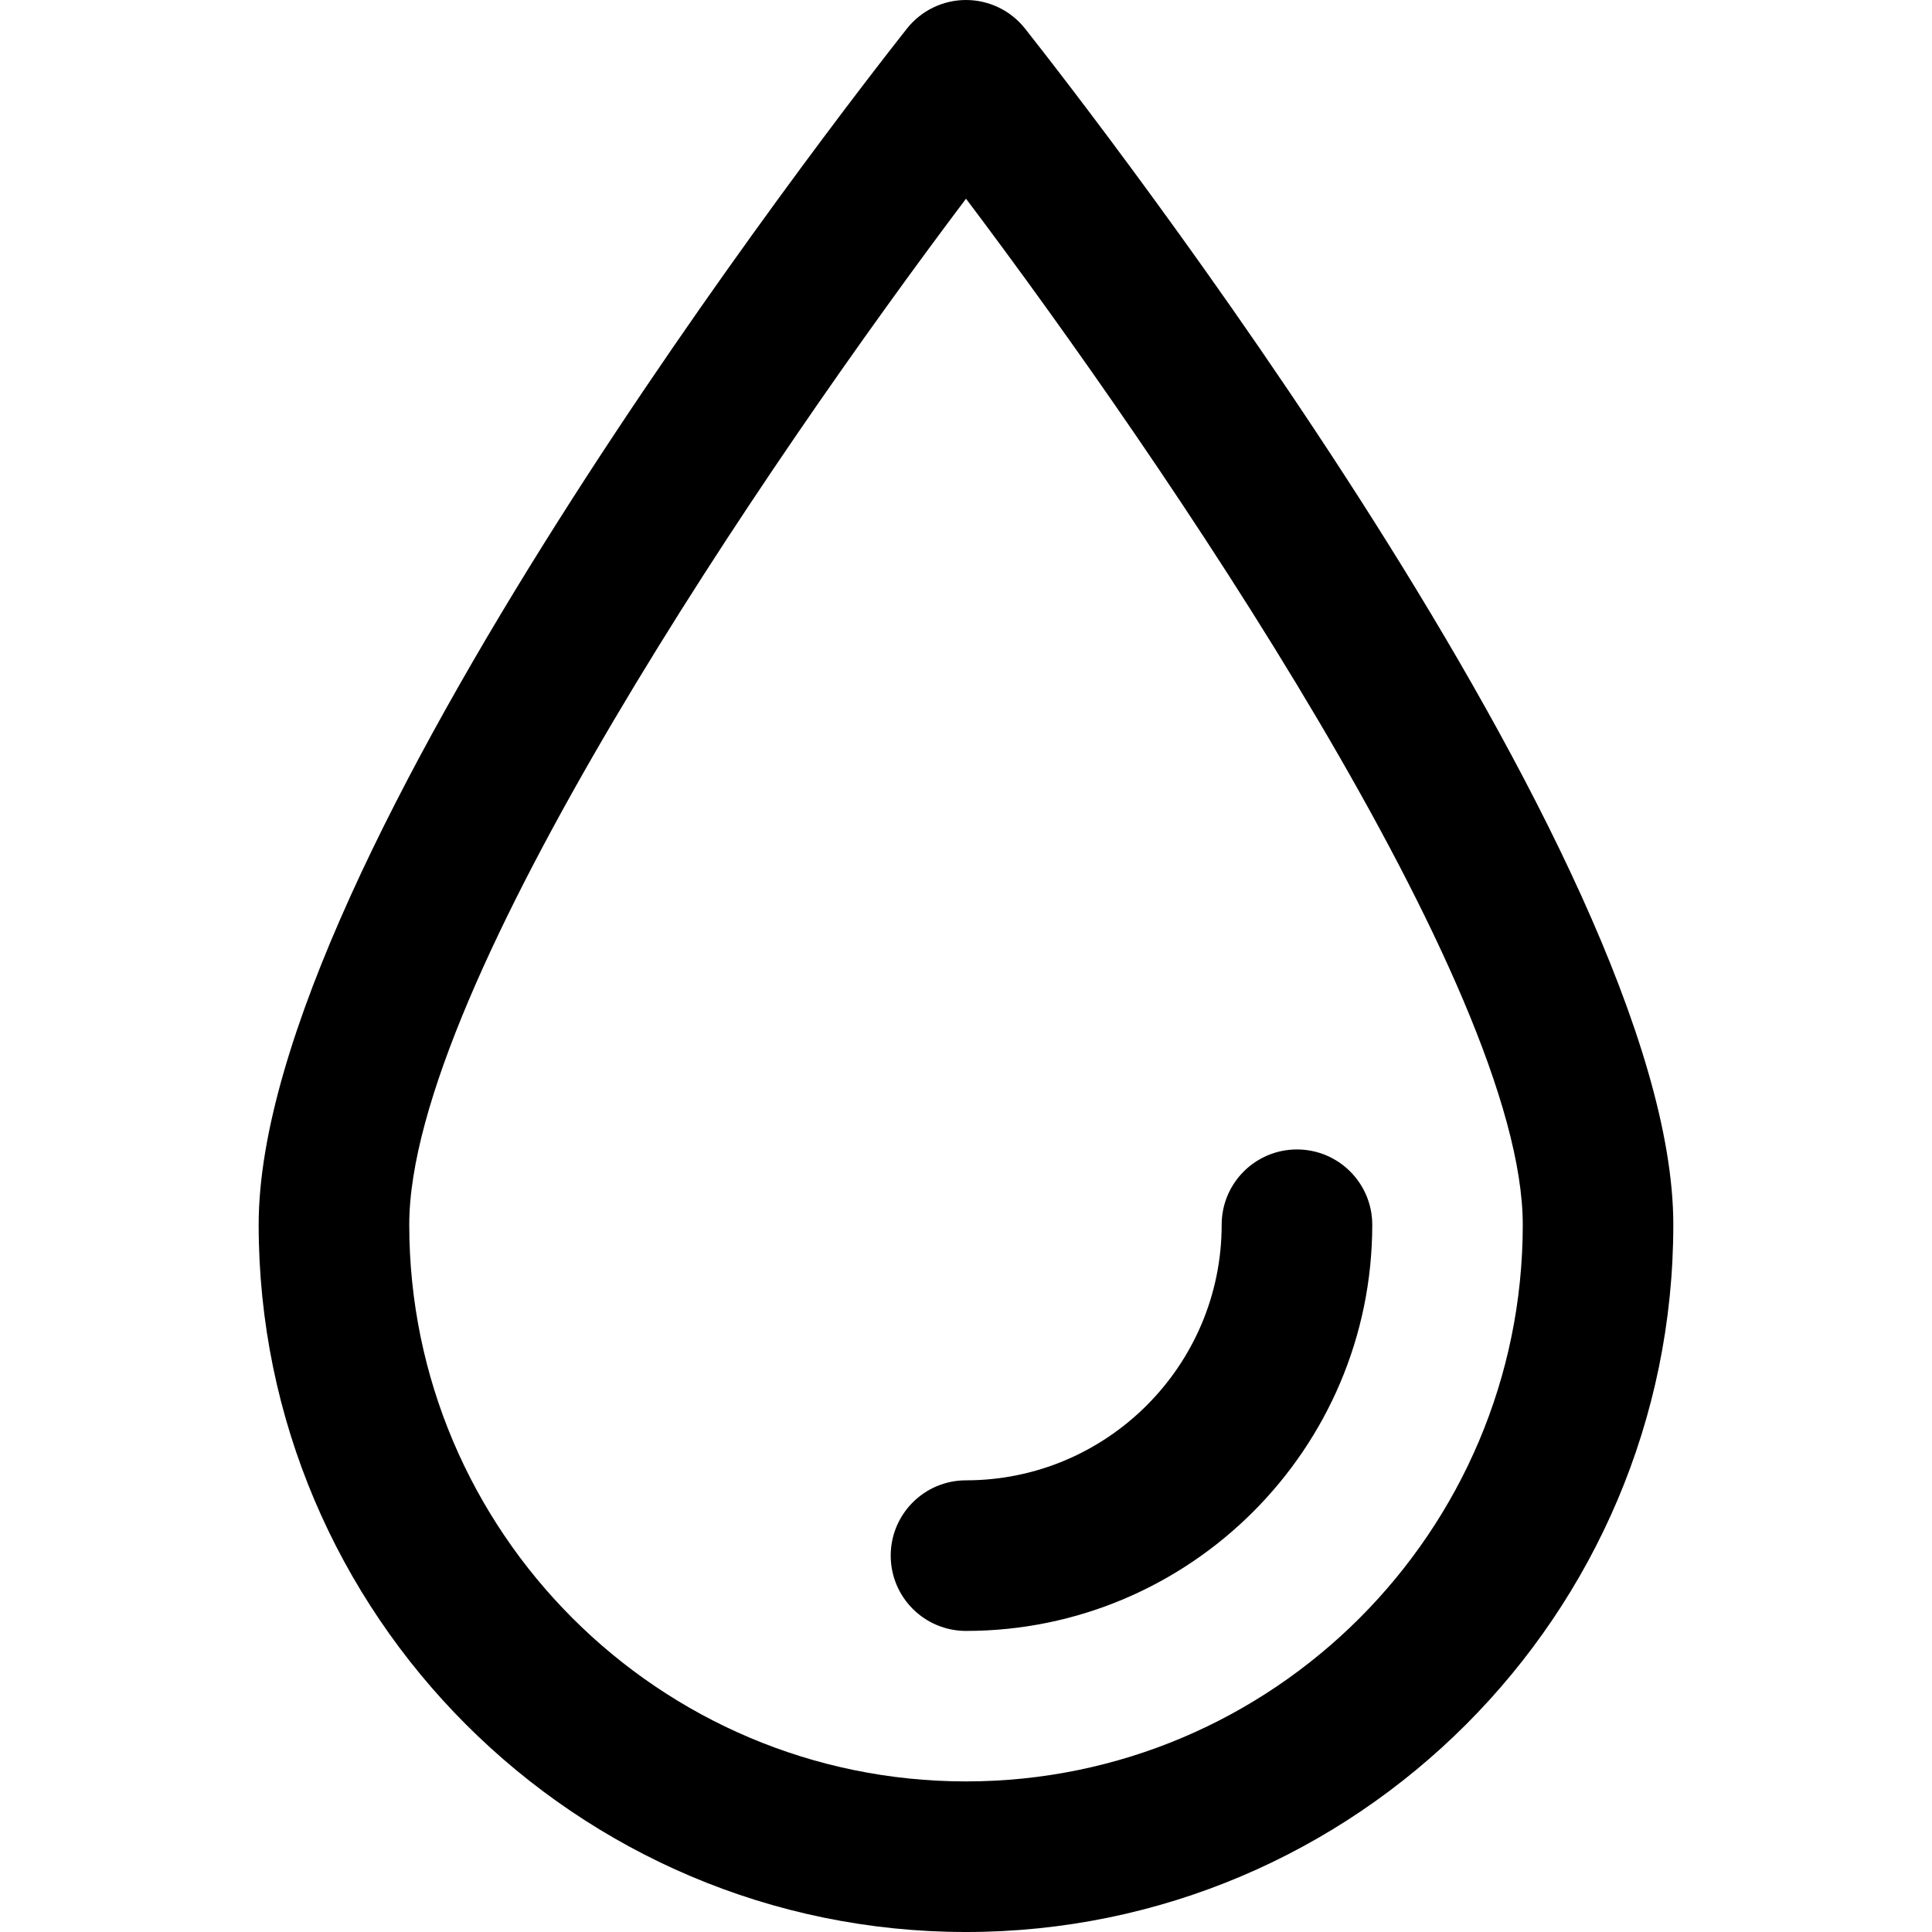
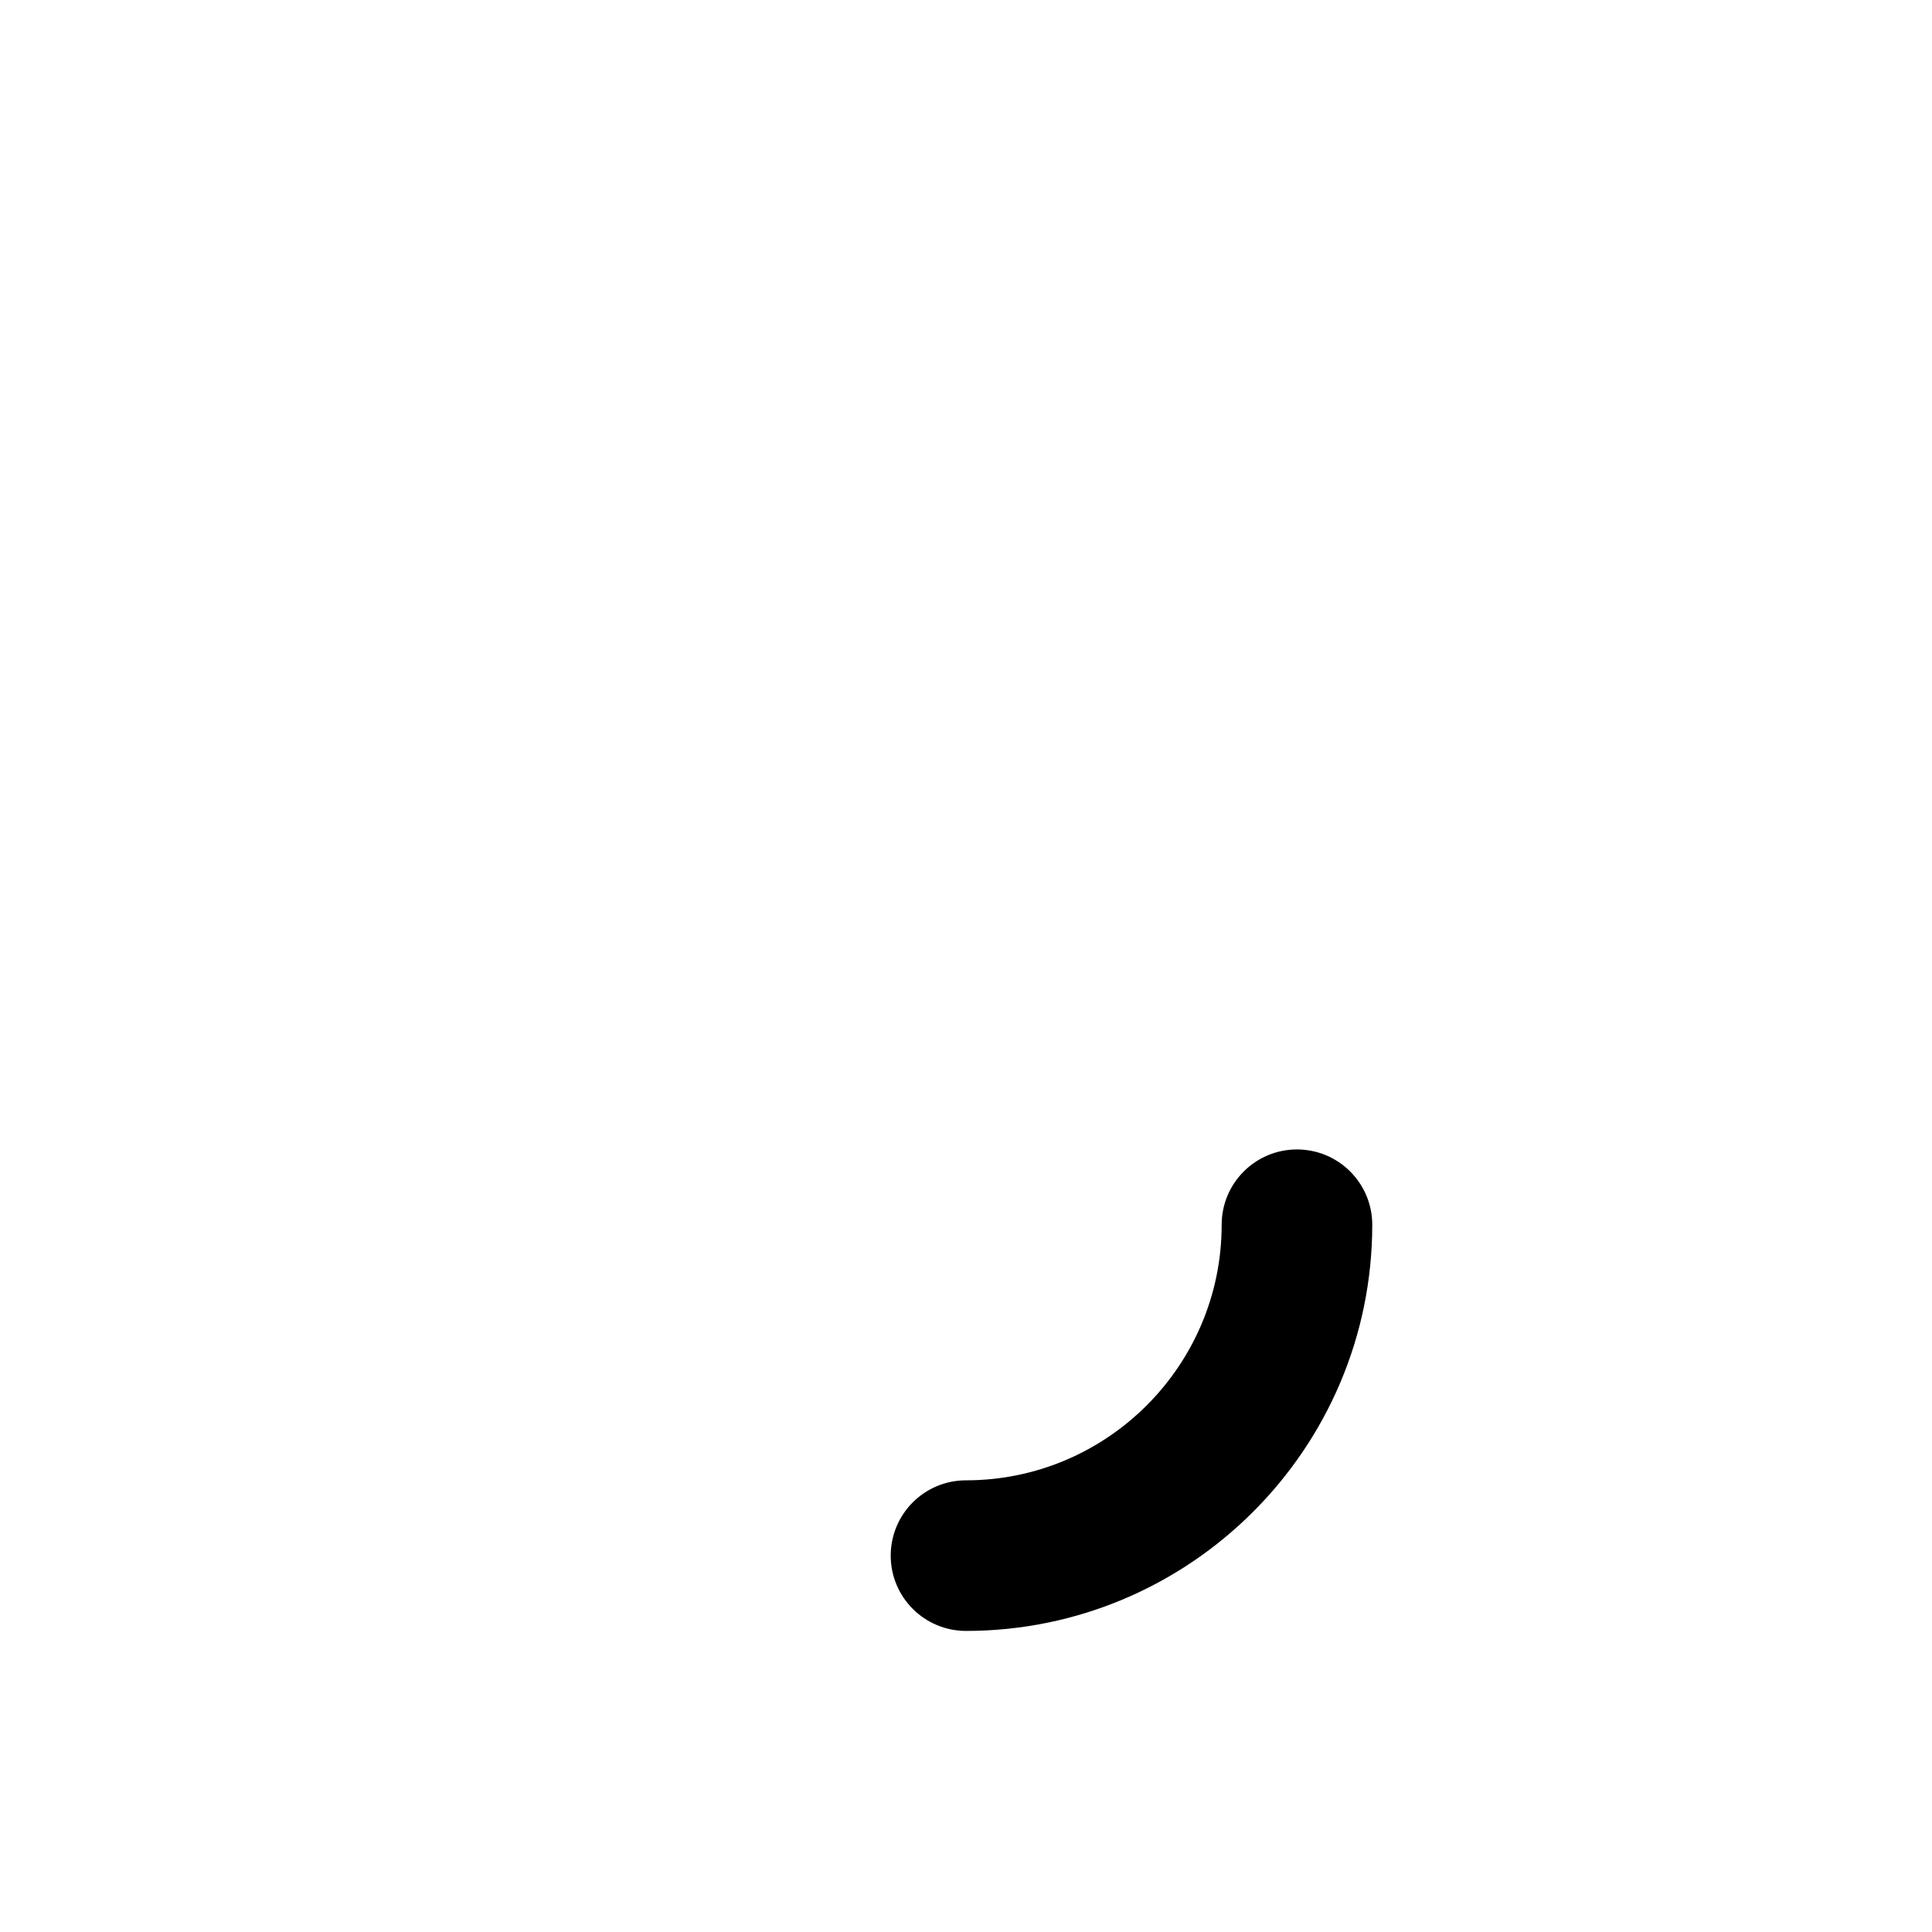
<svg xmlns="http://www.w3.org/2000/svg" version="1.1" id="Capa_1" x="0px" y="0px" viewBox="0 0 76.977 76.977" style="enable-background:new 0 0 76.977 76.977;" xml:space="preserve">
  <g>
-     <path d="M38.489,76.977c-15.54,0-28.183-12.643-28.183-28.182c0-14.53,23.185-44.307,25.828-47.654C36.703,0.421,37.571,0,38.488,0   c0.917,0,1.785,0.42,2.354,1.141c2.644,3.348,25.828,33.124,25.828,47.654C66.671,64.334,54.029,76.977,38.489,76.977z    M38.489,7.917c-7.847,10.409-22.183,31.389-22.183,40.878c0,12.231,9.951,22.182,22.183,22.182s22.183-9.95,22.183-22.182   C60.671,39.306,46.335,18.326,38.489,7.917z" />
    <path d="M38.489,64.981c-1.657,0-3-1.343-3-3s1.343-3,3-3c5.616,0,10.186-4.567,10.186-10.183c0-1.657,1.343-3,3-3   c1.656,0,3,1.343,3,3C54.674,57.721,47.413,64.981,38.489,64.981z" />
  </g>
  <g>
</g>
  <g>
</g>
  <g>
</g>
  <g>
</g>
  <g>
</g>
  <g>
</g>
  <g>
</g>
  <g>
</g>
  <g>
</g>
  <g>
</g>
  <g>
</g>
  <g>
</g>
  <g>
</g>
  <g>
</g>
  <g>
</g>
</svg>